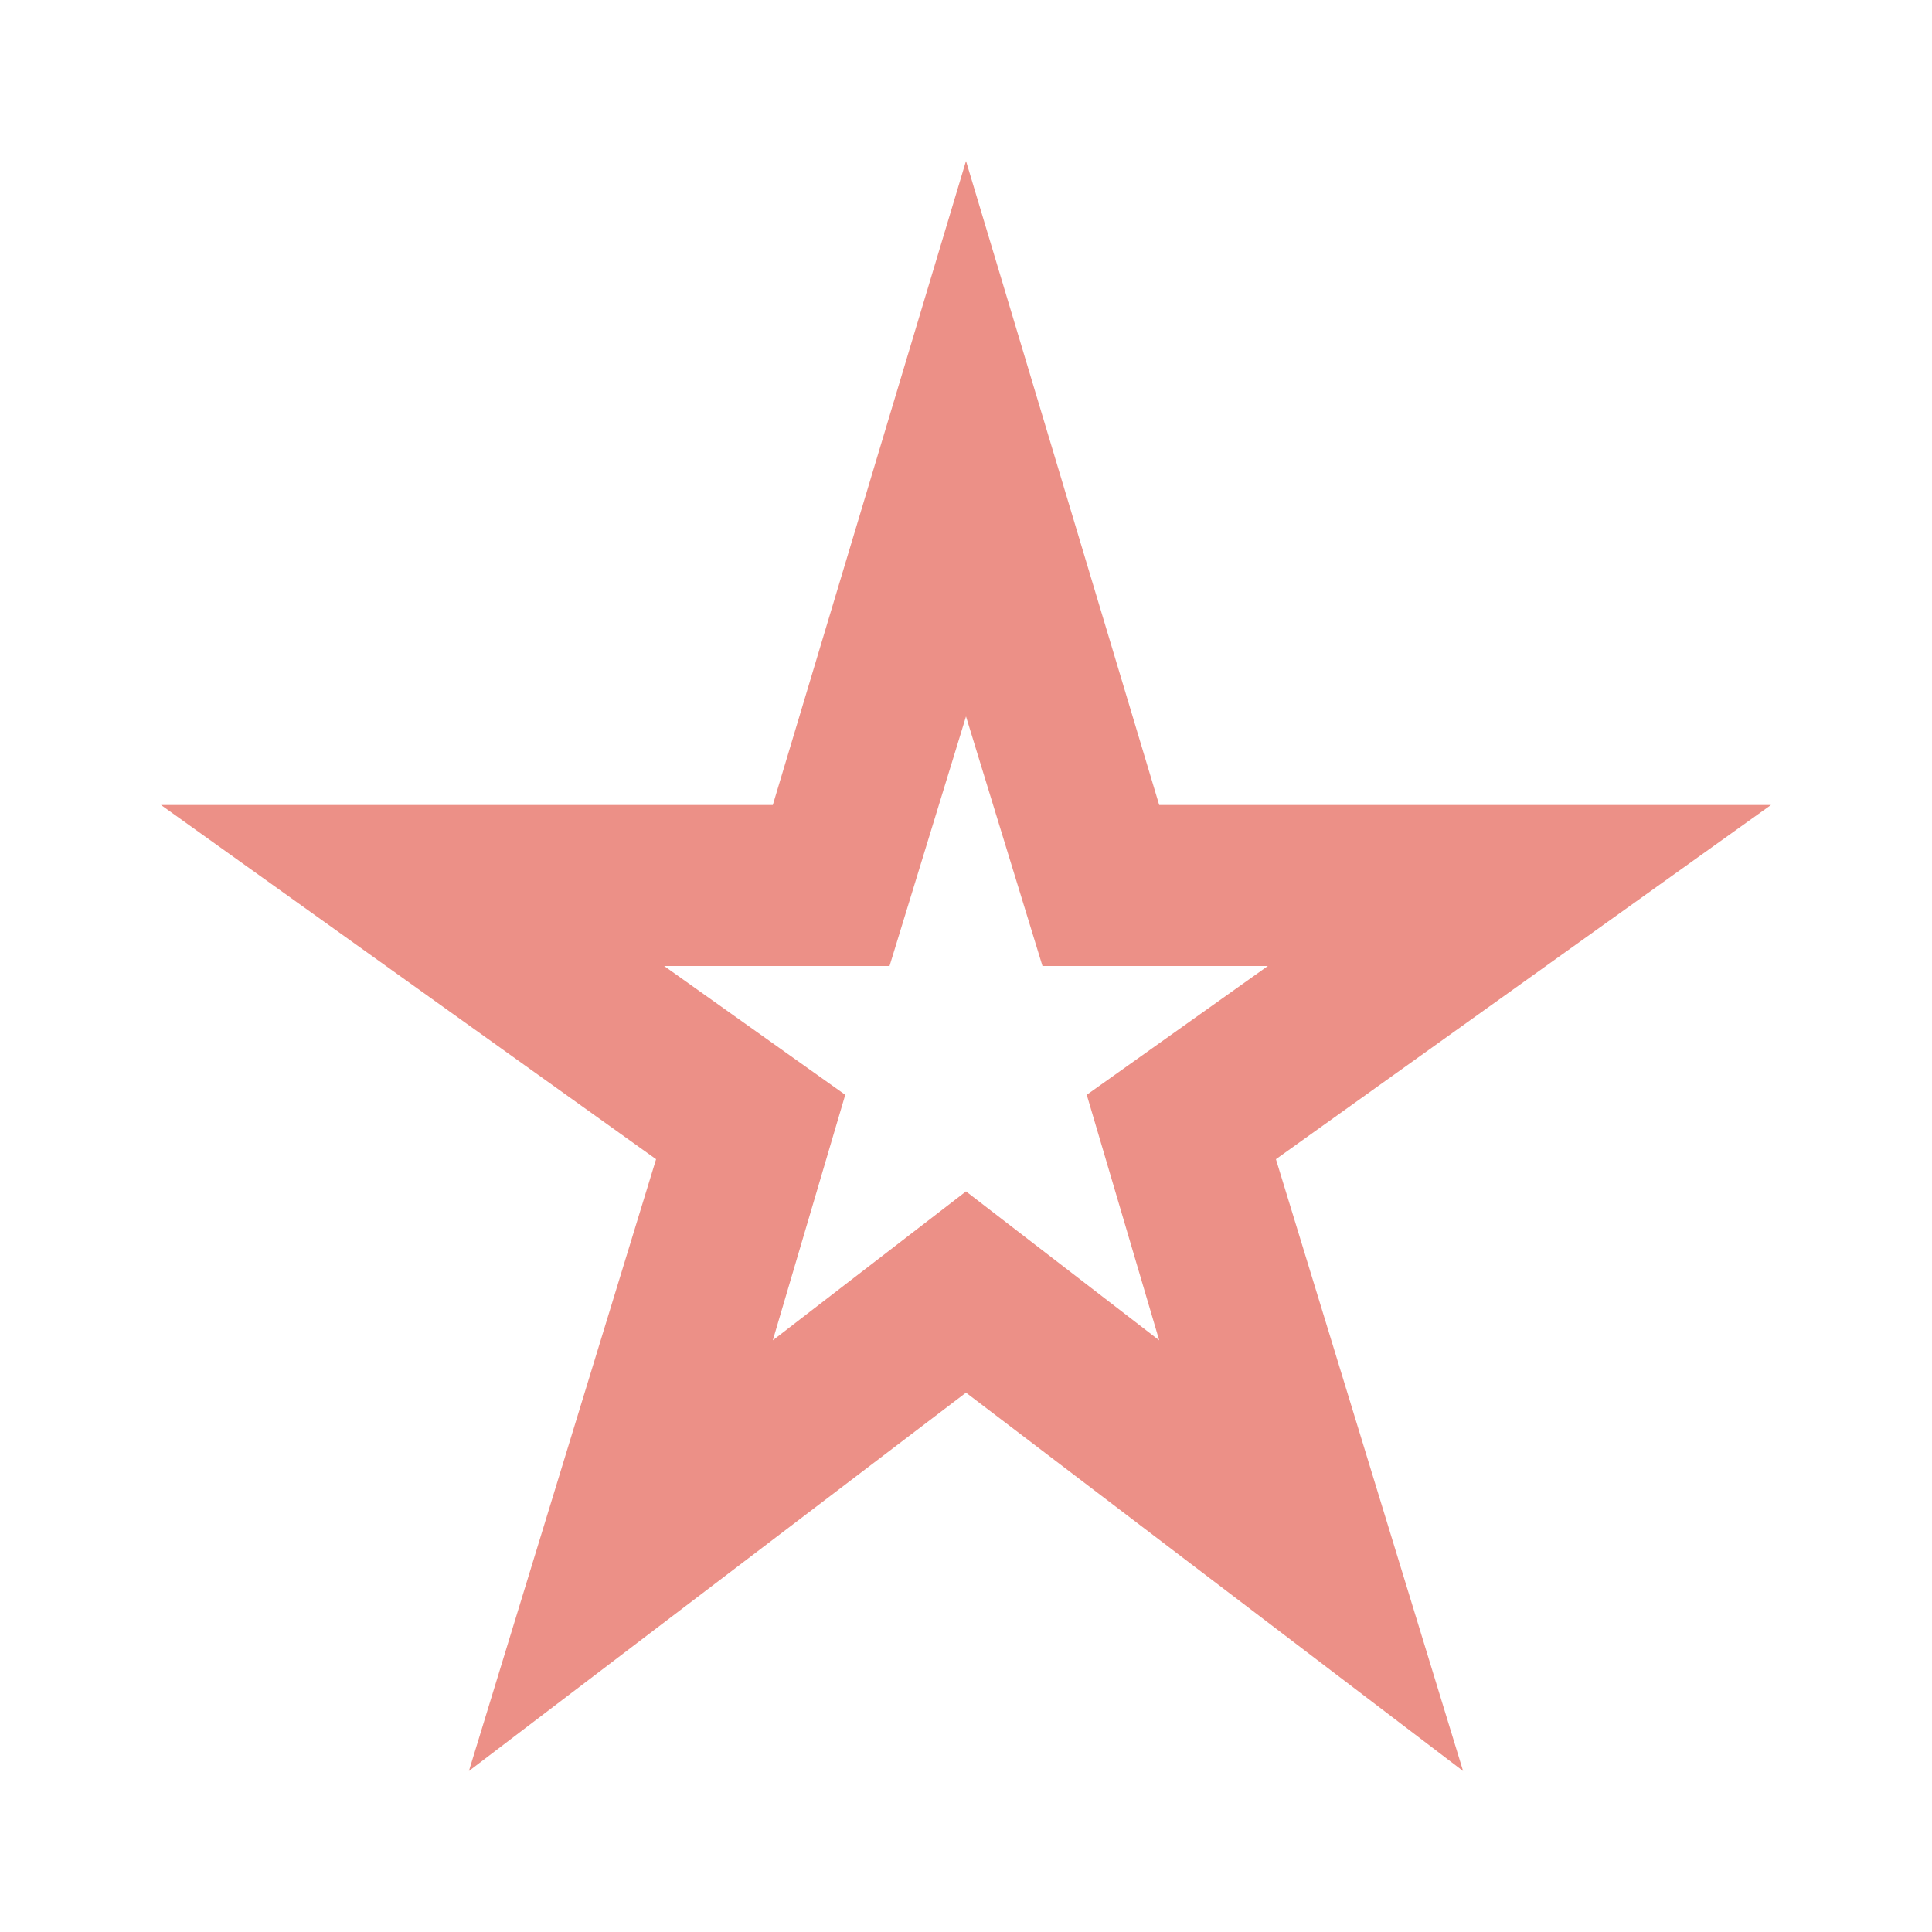
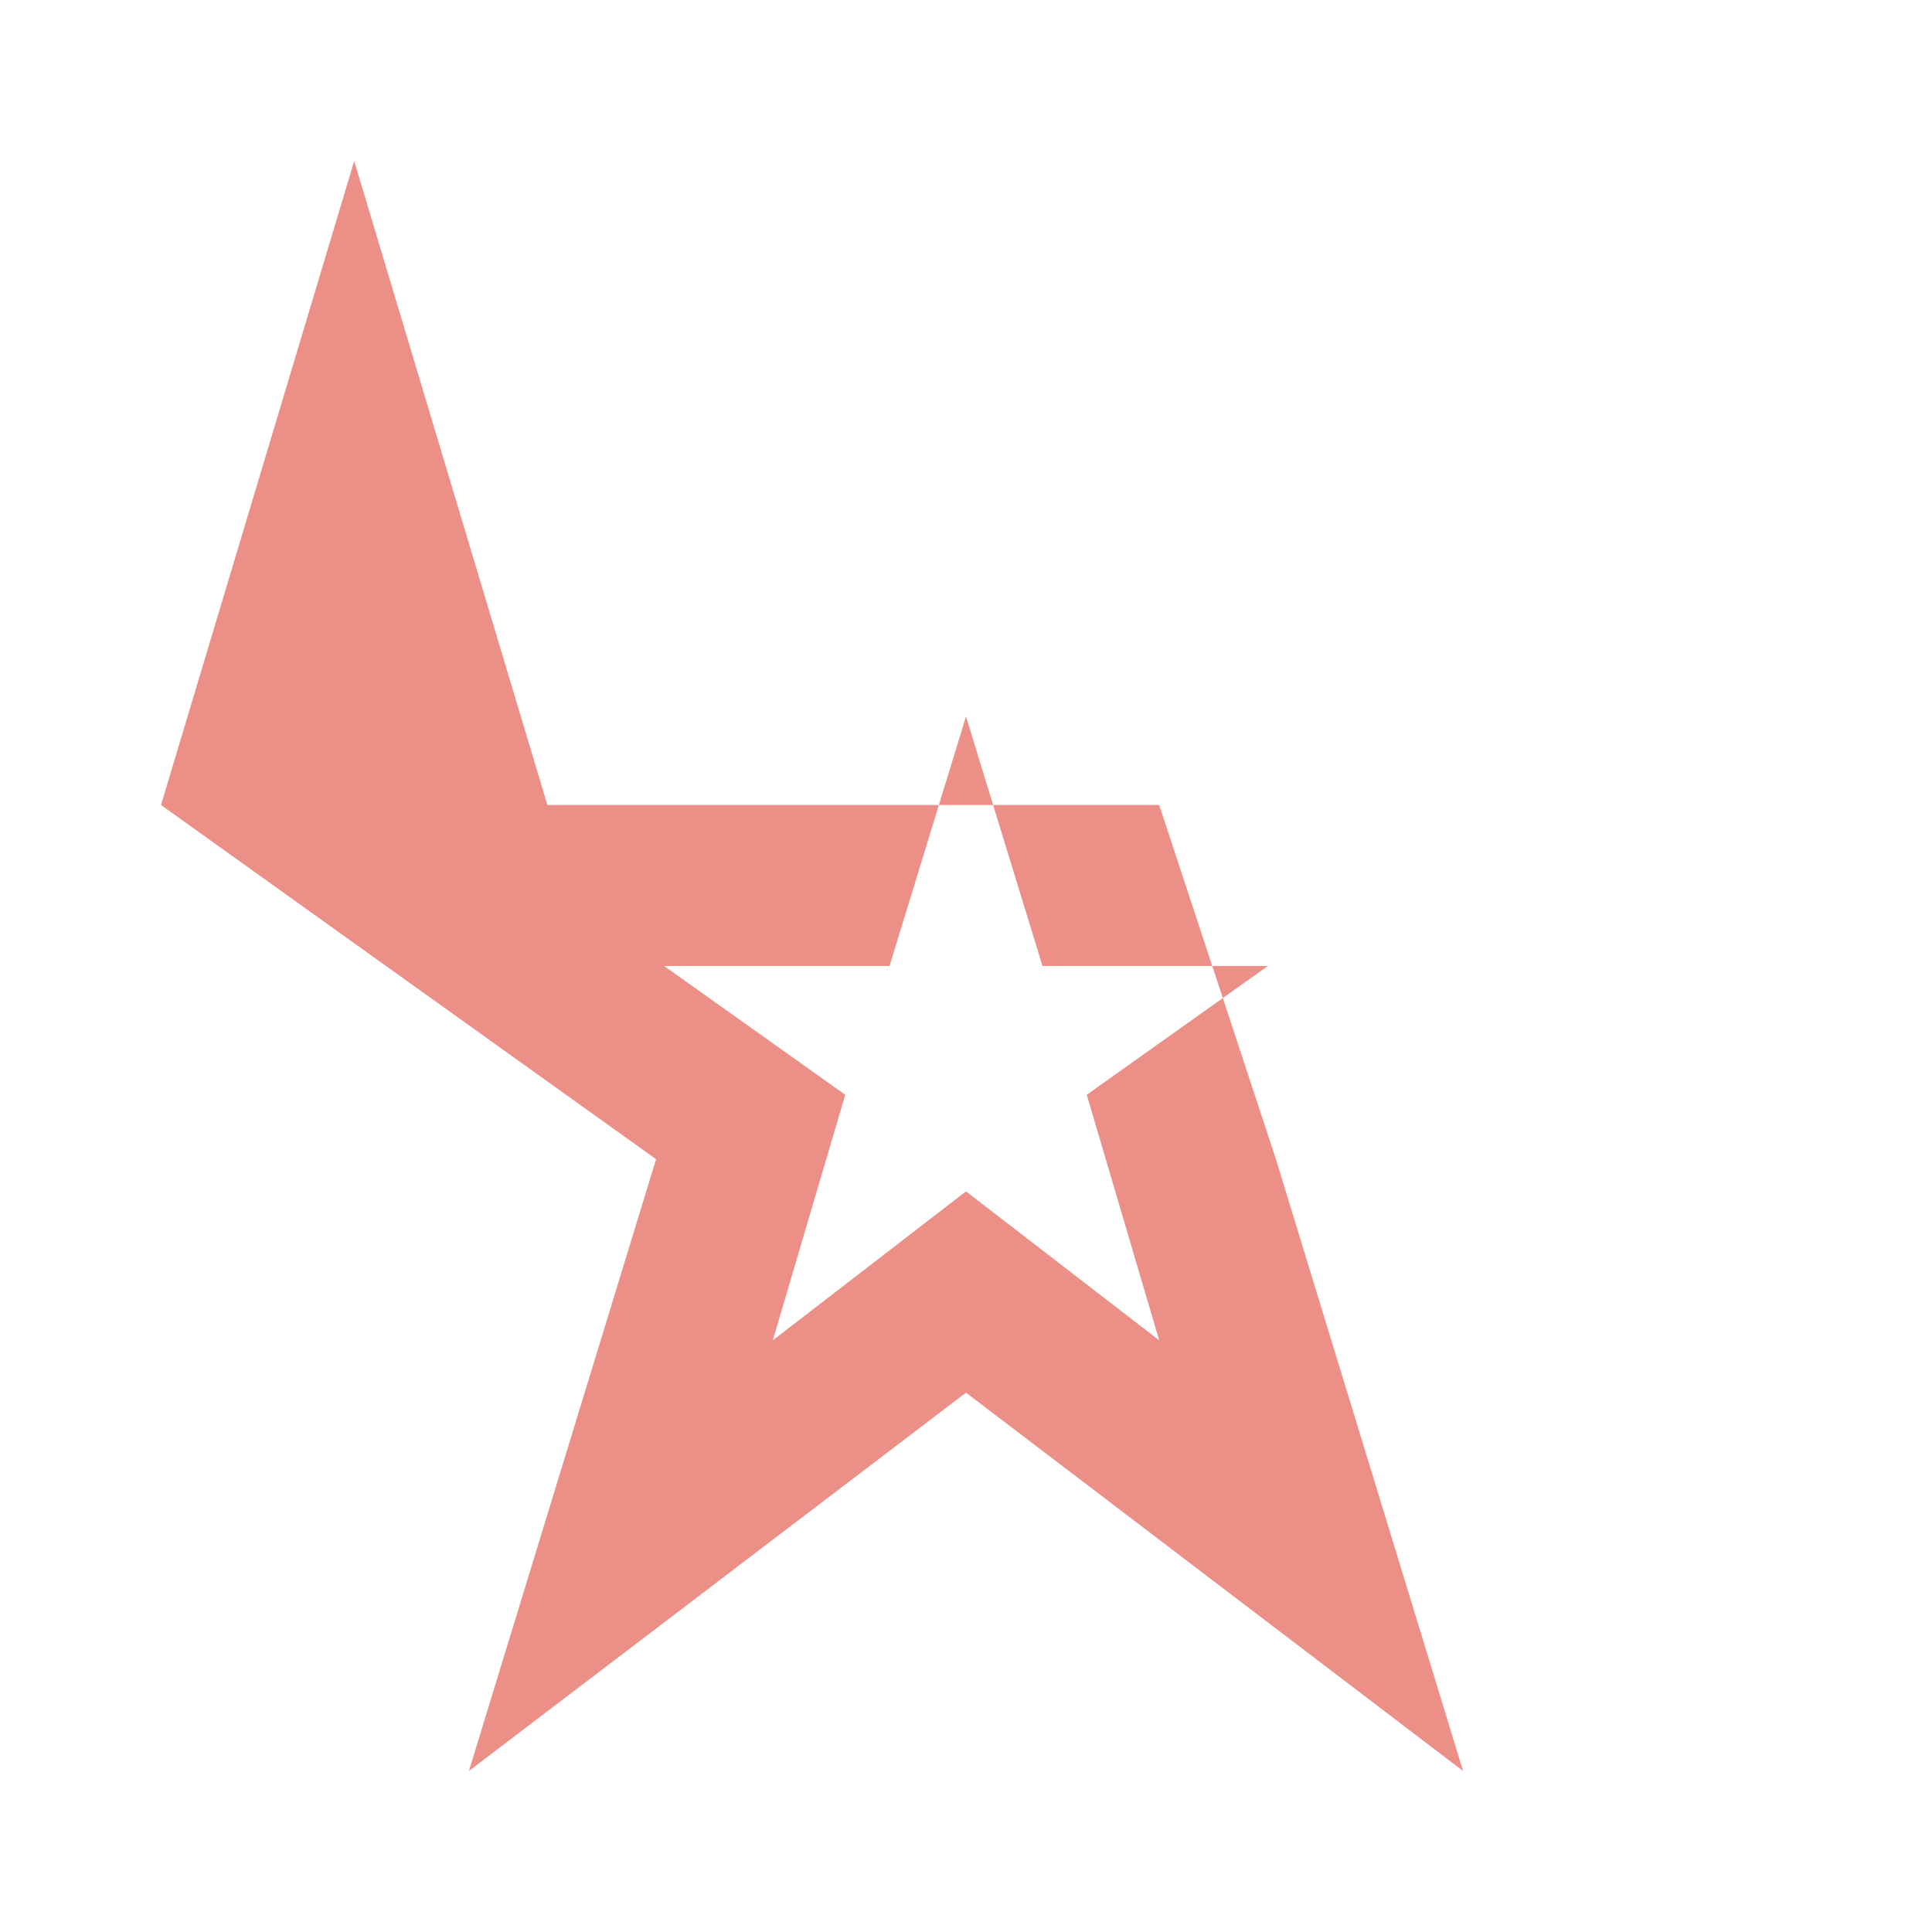
<svg xmlns="http://www.w3.org/2000/svg" id="SvgjsSvg1011" width="288" height="288" version="1.1">
  <defs id="SvgjsDefs1012" />
  <g id="SvgjsG1013">
    <svg viewBox="0 -960 960 960" width="288" height="288">
-       <path d="m384-294 96-74 96 74-36-122 90-64H518l-38-124-38 124H330l90 64-36 122ZM233-80l93-304L80-560h304l96-320 96 320h304L634-384l93 304-247-188L233-80Zm247-369Z" fill="#ec9087" class="color000 svgShape" />
+       <path d="m384-294 96-74 96 74-36-122 90-64H518l-38-124-38 124H330l90 64-36 122ZM233-80l93-304L80-560l96-320 96 320h304L634-384l93 304-247-188L233-80Zm247-369Z" fill="#ec9087" class="color000 svgShape" />
    </svg>
  </g>
</svg>